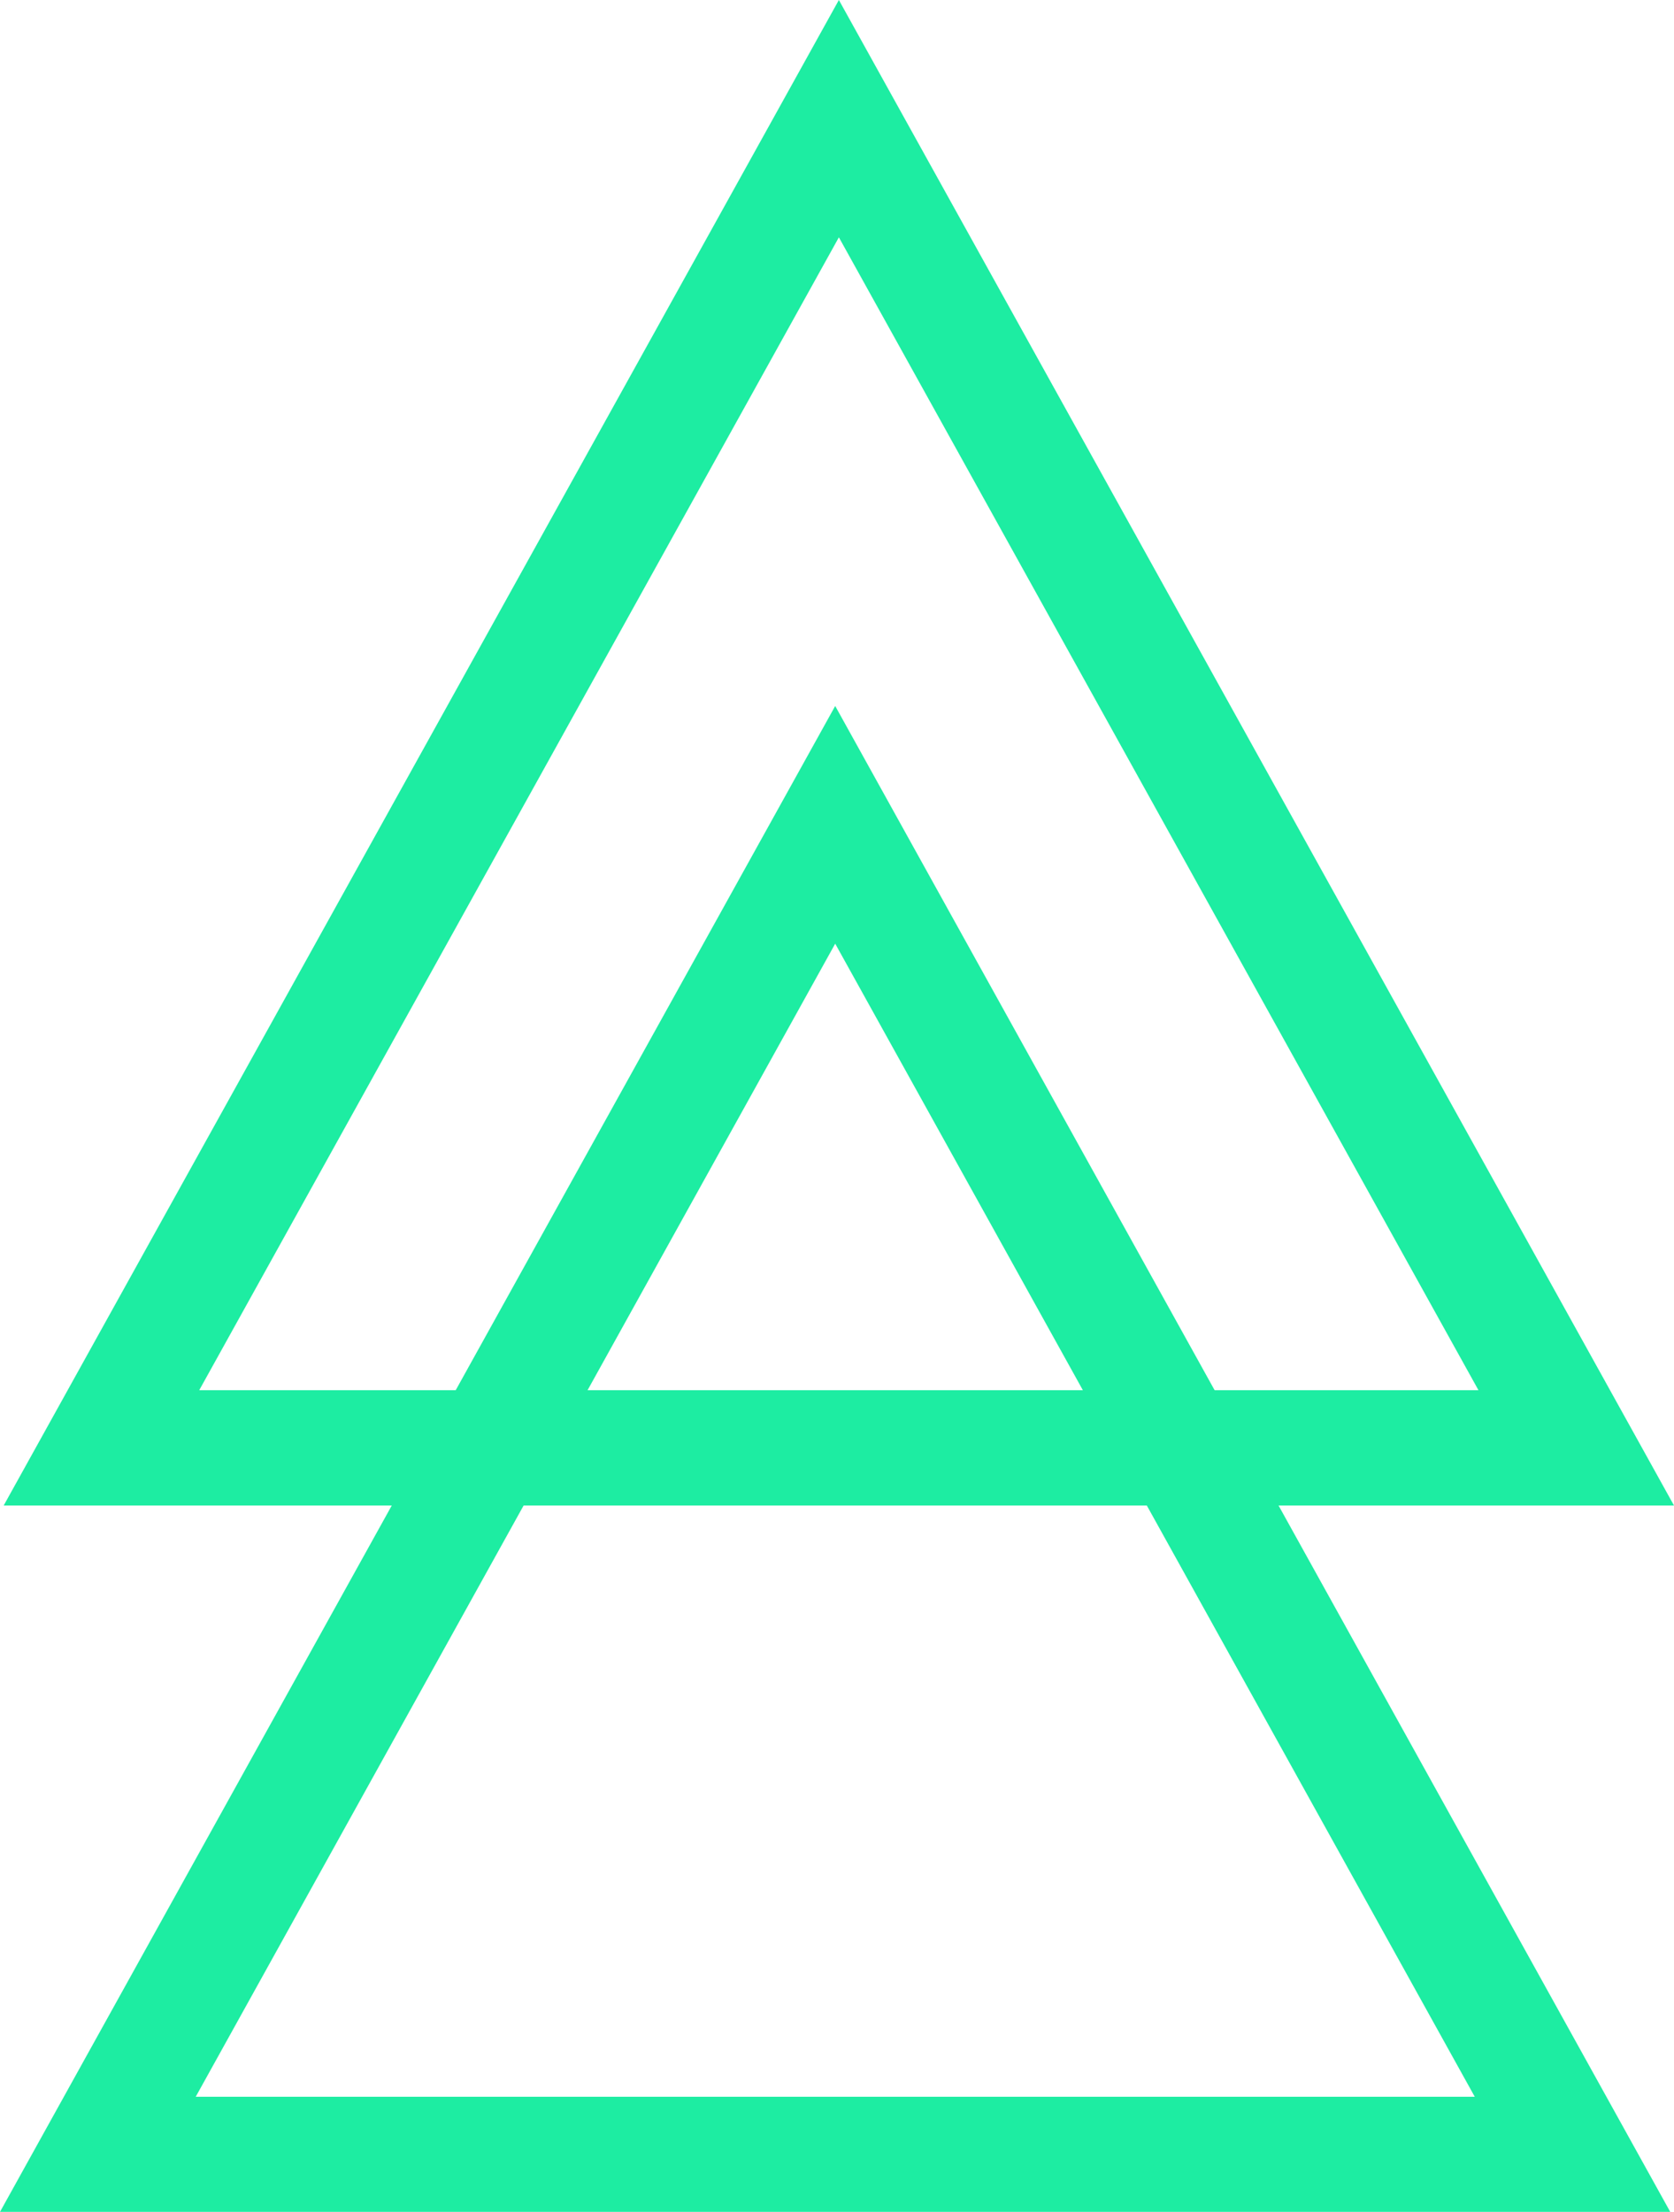
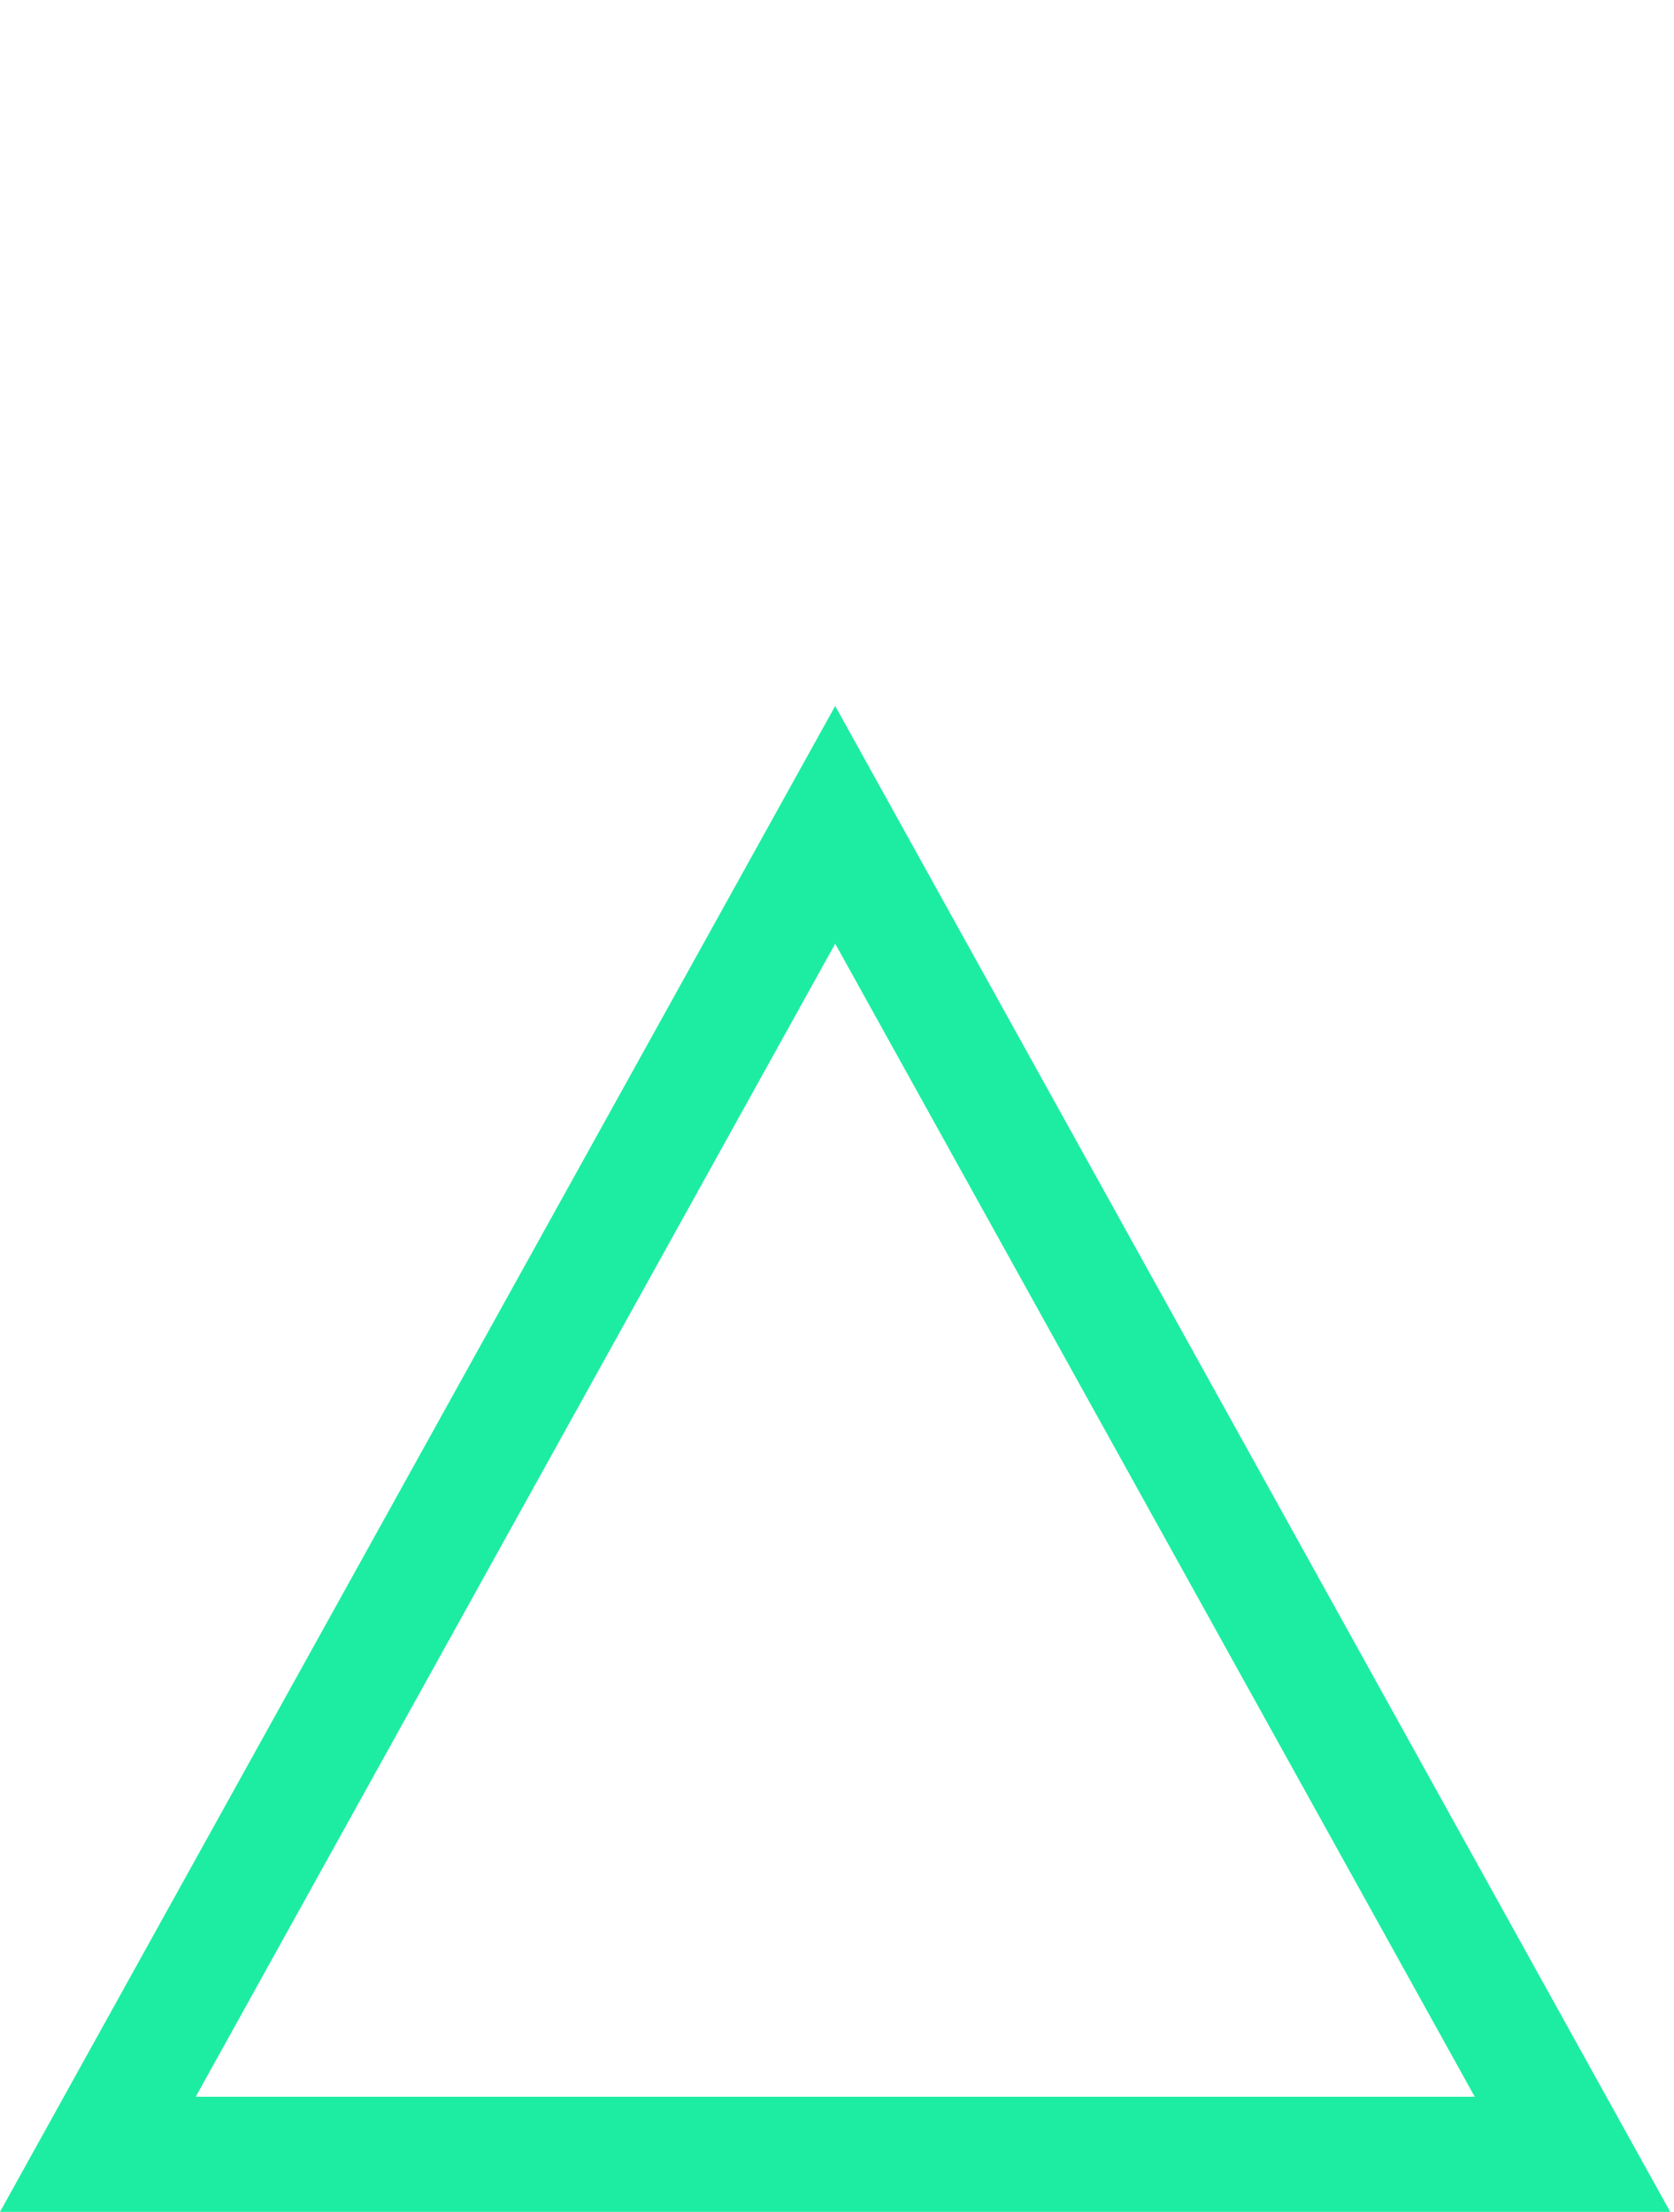
<svg xmlns="http://www.w3.org/2000/svg" viewBox="0 0 213.84 282.51">
  <defs>
    <style>.cls-1{fill:#1deda2;}</style>
  </defs>
  <g id="Layer_2" data-name="Layer 2">
    <g id="Layer_1-2" data-name="Layer 1">
      <g id="Layer_2-2" data-name="Layer 2">
        <g id="Layer_1-2-2" data-name="Layer 1-2">
-           <path class="cls-1" d="M213.84,192.29H.47L107.16,0ZM25.45,177.56H188.86L107.16,30.31Z" />
          <path class="cls-1" d="M213.36,282.51H0L106.69,90.17ZM25,267.81H188.39l-81.7-147.28Z" />
        </g>
      </g>
    </g>
  </g>
</svg>